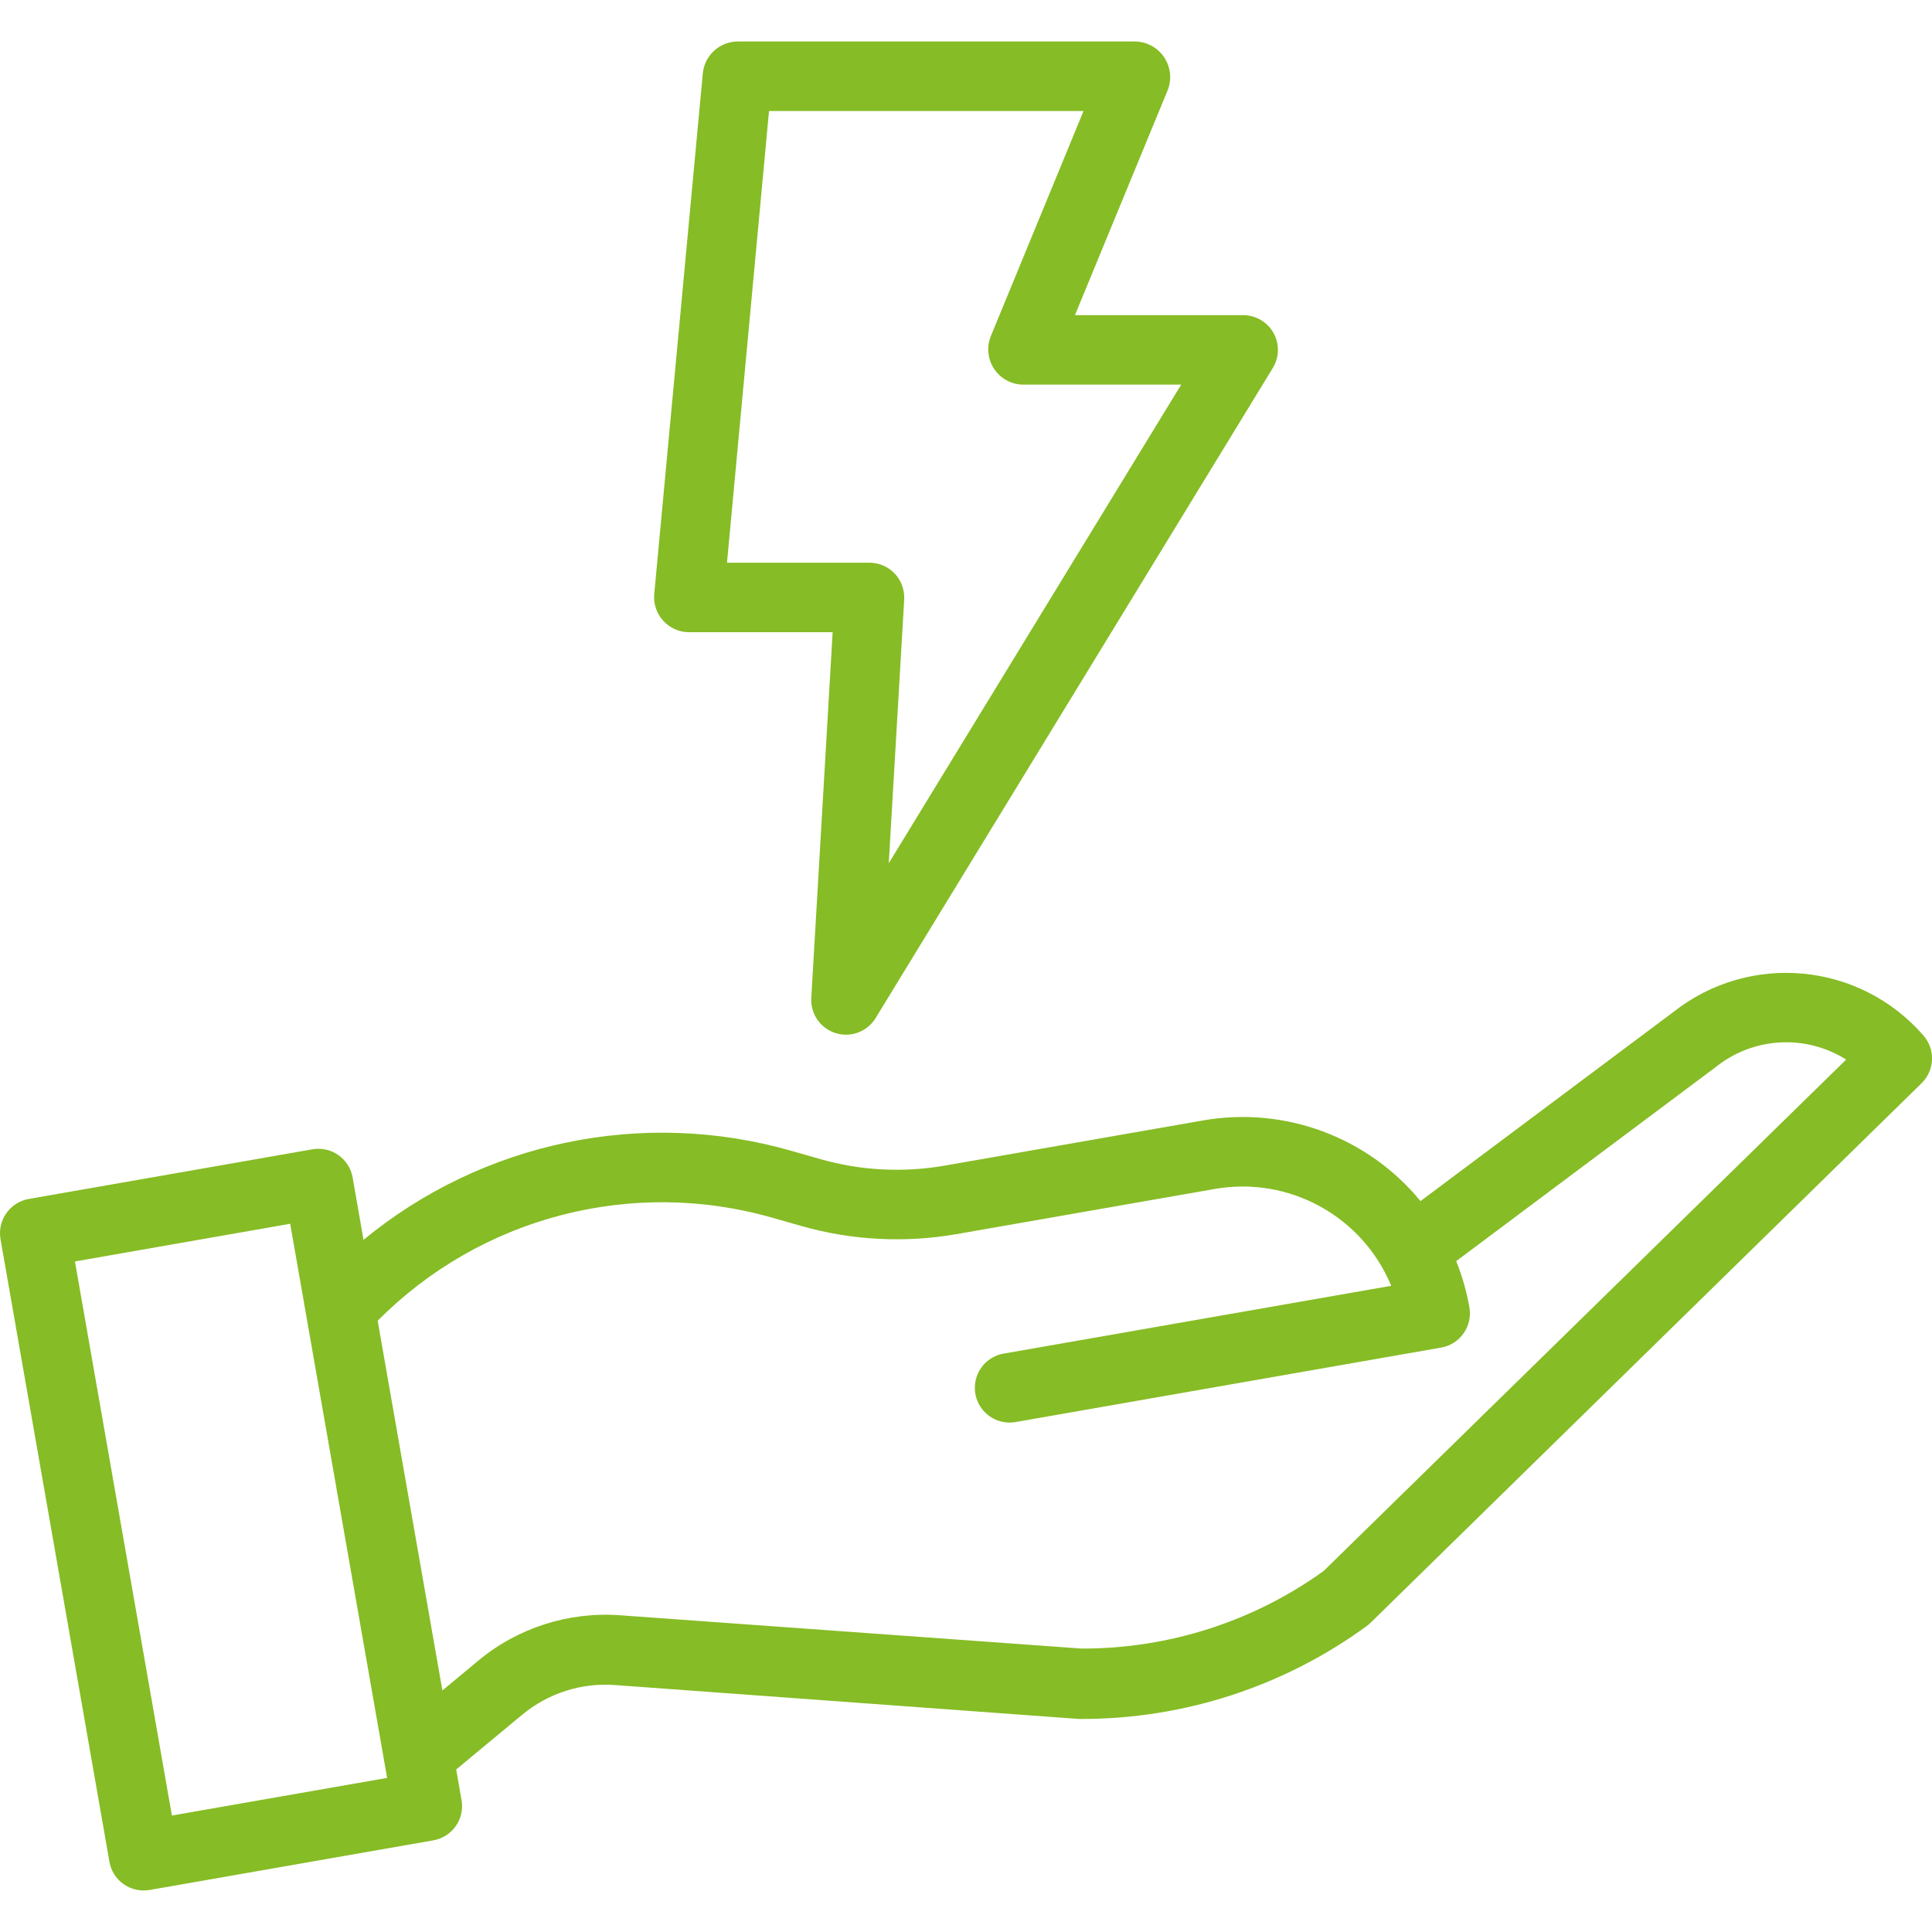
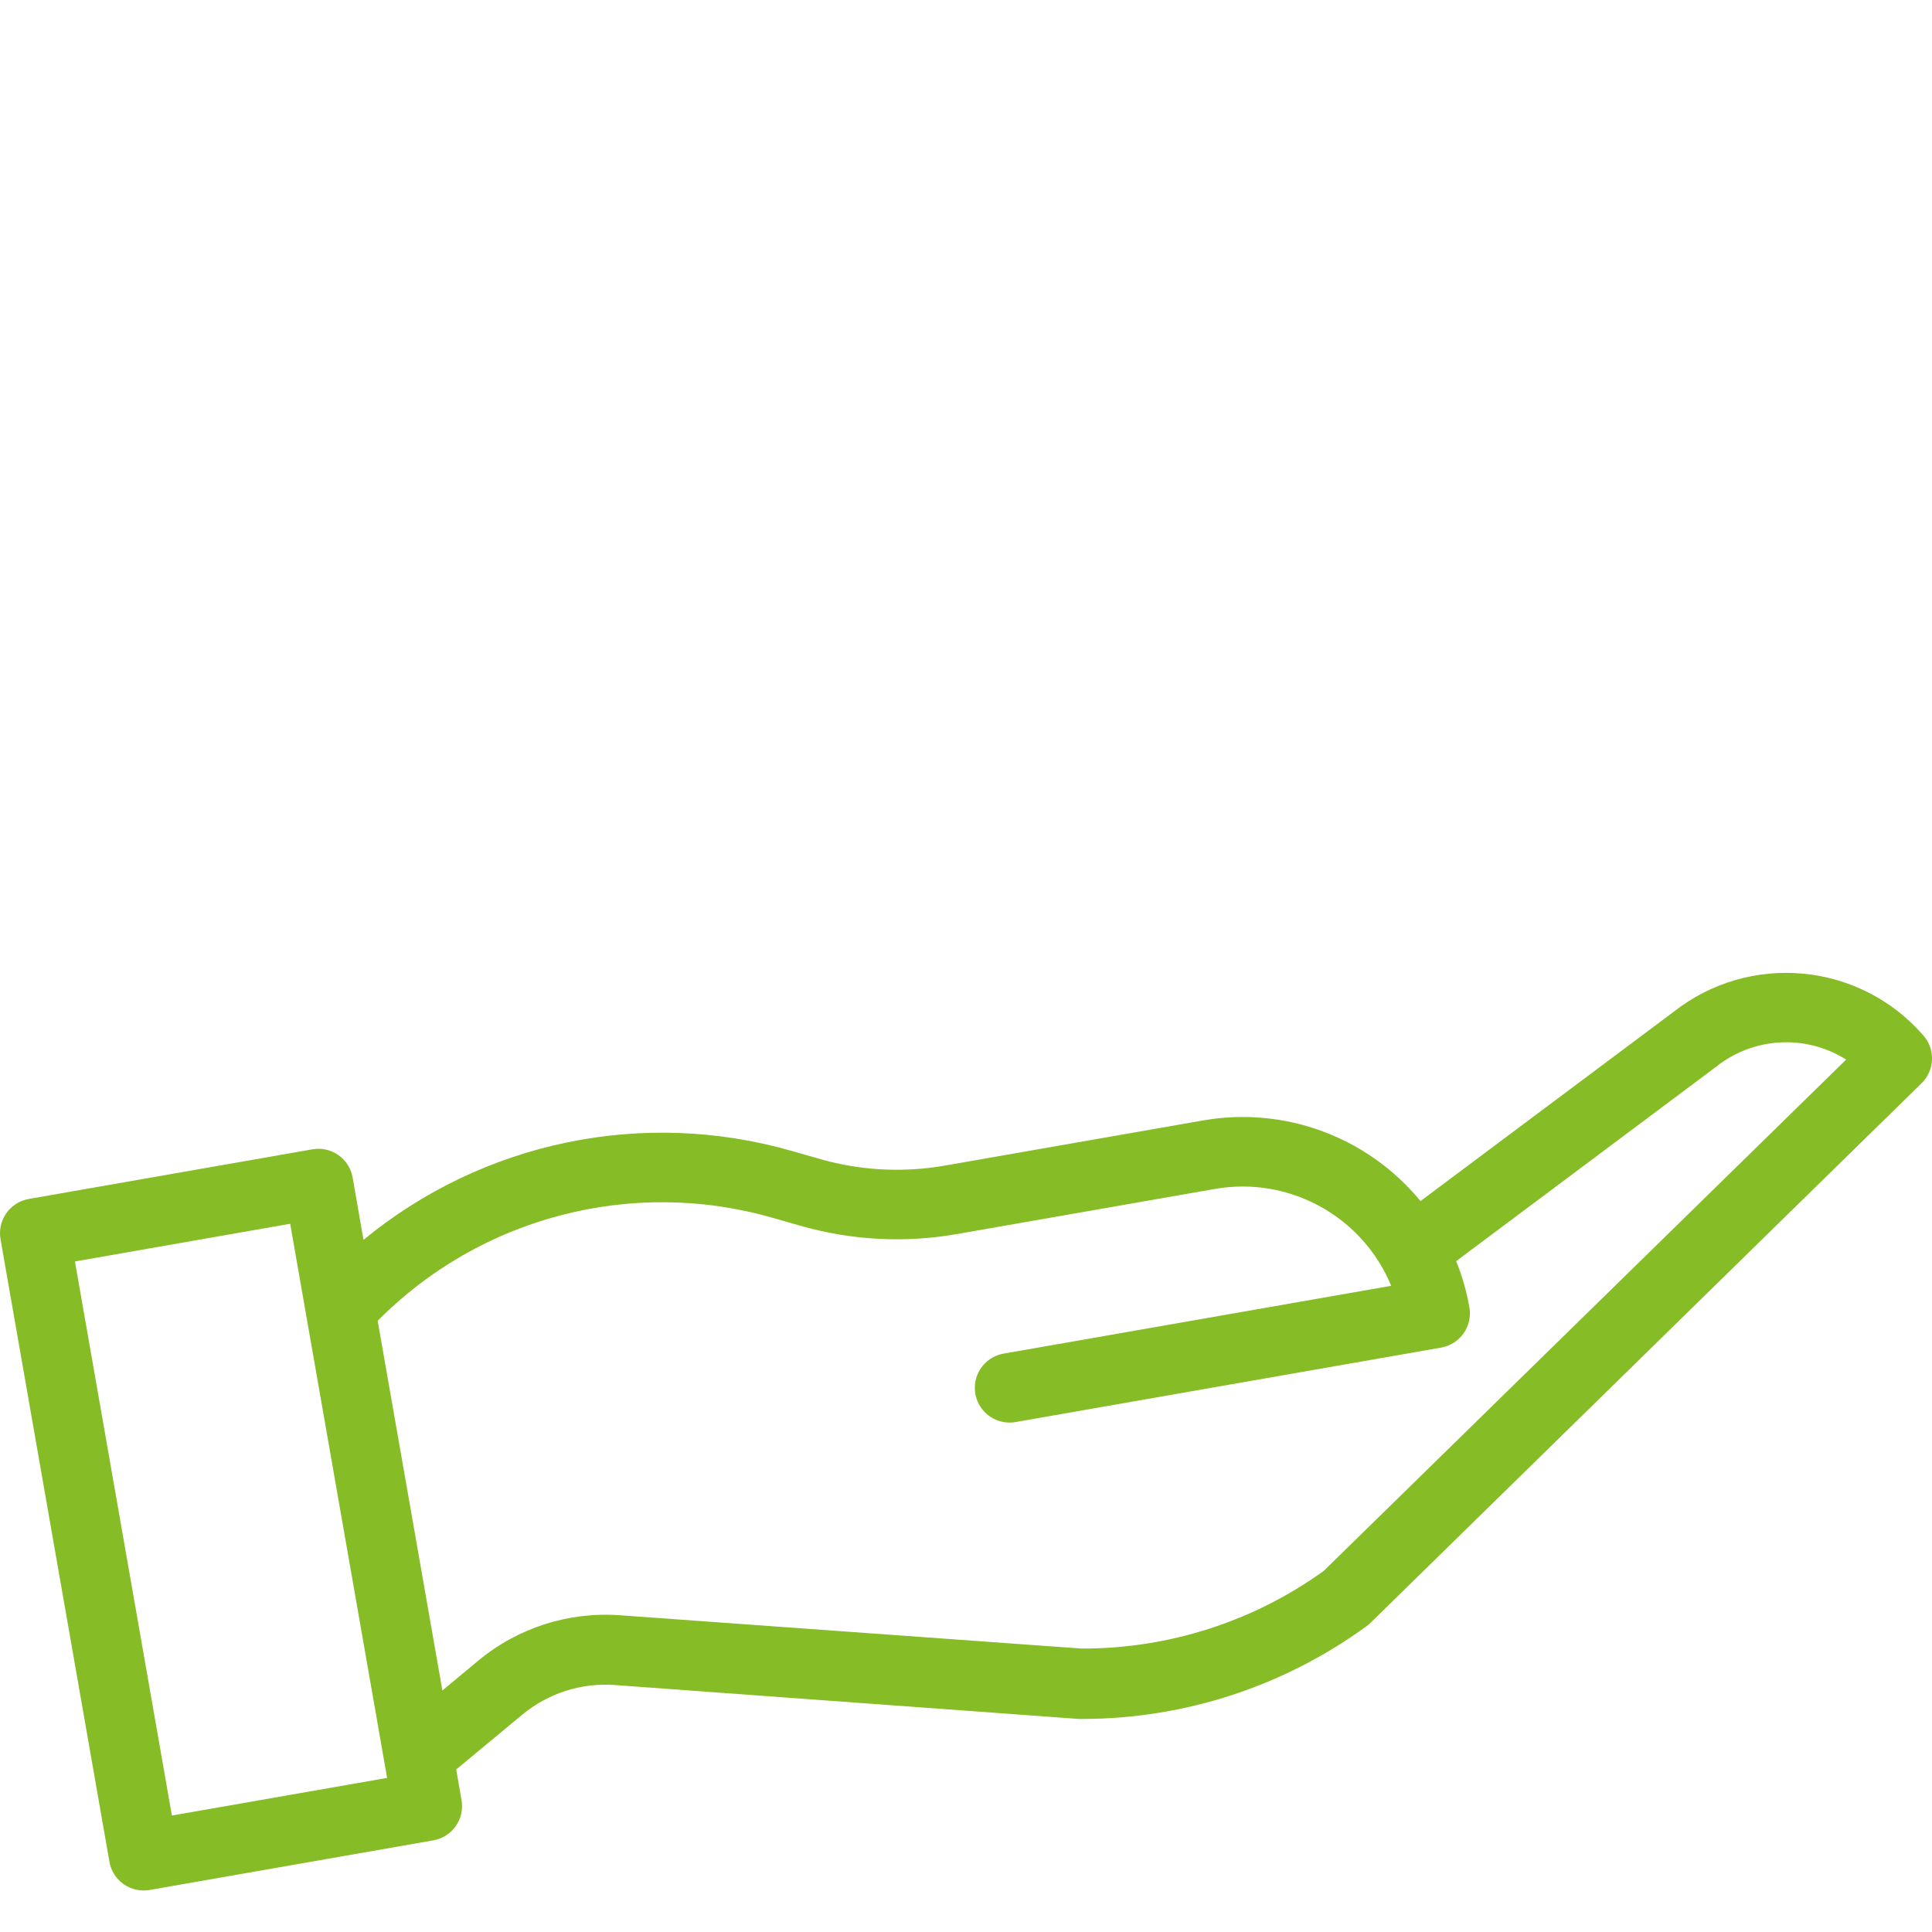
<svg xmlns="http://www.w3.org/2000/svg" version="1.1" id="Layer_1" x="0px" y="0px" width="100px" height="100px" viewBox="0 0 100 100" enable-background="new 0 0 100 100" xml:space="preserve">
  <g>
-     <path fill="#86BC25" d="M60.266,2.98c-0.331-0.506-0.89-0.817-1.495-0.832H38.165c-0.935,0.016-1.706,0.733-1.789,1.664   l-2.512,26.93c-0.048,0.505,0.119,1.007,0.46,1.384c0.34,0.376,0.823,0.594,1.33,0.596h7.444l-1.106,18.929   c-0.048,0.824,0.47,1.575,1.258,1.822c0.787,0.247,1.642-0.074,2.072-0.778L65.88,19.048c0.34-0.555,0.354-1.25,0.034-1.818   c-0.317-0.566-0.919-0.918-1.568-0.918h-8.707l4.794-11.629C60.662,4.124,60.598,3.486,60.266,2.98z M51.288,17.391   c-0.229,0.559-0.168,1.195,0.165,1.699c0.333,0.505,0.894,0.811,1.498,0.818h8.188L46.002,44.681l0.799-13.649   c0.026-0.494-0.148-0.979-0.488-1.34c-0.339-0.361-0.812-0.565-1.308-0.566h-7.376l2.175-23.38h16.279L51.288,17.391z" />
    <path fill="#86BC25" d="M86.626,52.372l-13.101,9.796c-2.723-3.316-7.02-4.912-11.246-4.176l-13.392,2.342   c-2.134,0.371-4.323,0.258-6.407-0.333l-1.497-0.428c-7.696-2.211-15.987-0.489-22.168,4.602l-0.562-3.225   c-0.171-0.979-1.104-1.633-2.081-1.462l-14.683,2.57c-0.979,0.172-1.633,1.104-1.462,2.082l5.637,32.222   c0.08,0.47,0.346,0.89,0.736,1.163c0.391,0.274,0.875,0.381,1.345,0.299l14.683-2.568c0.979-0.172,1.634-1.104,1.461-2.082   l-0.276-1.587l3.417-2.834c1.343-1.114,3.065-1.666,4.807-1.535l23.945,1.75c0.04,0.003,0.08,0.005,0.12,0.005h0.146   c5.284-0.011,10.429-1.695,14.697-4.812c0.067-0.05,0.133-0.105,0.194-0.165L99.46,56.068c0.68-0.666,0.724-1.746,0.101-2.464   C96.27,49.806,90.574,49.264,86.626,52.372z M8.897,93.972L3.879,65.293l11.141-1.951l5.017,28.682L8.897,93.972z M68.515,81.311   c-3.631,2.613-7.993,4.018-12.468,4.018h-0.067l-23.883-1.723c-2.67-0.195-5.311,0.653-7.365,2.369L22.898,87.5l-3.35-19.138   c5.332-5.377,13.171-7.419,20.448-5.327l1.498,0.427c2.605,0.738,5.343,0.881,8.011,0.417l13.391-2.342   c3.837-0.666,7.623,1.418,9.113,5.016L51.963,70.06c-0.638,0.105-1.17,0.545-1.394,1.151c-0.224,0.608-0.104,1.289,0.312,1.781   c0.417,0.494,1.066,0.728,1.702,0.61l22.011-3.851c0.979-0.172,1.632-1.104,1.462-2.081c-0.143-0.819-0.372-1.622-0.684-2.394   l13.425-10.038c0.011-0.011,0.023-0.02,0.036-0.029c1.937-1.536,4.632-1.683,6.724-0.365L68.515,81.311z" />
  </g>
</svg>